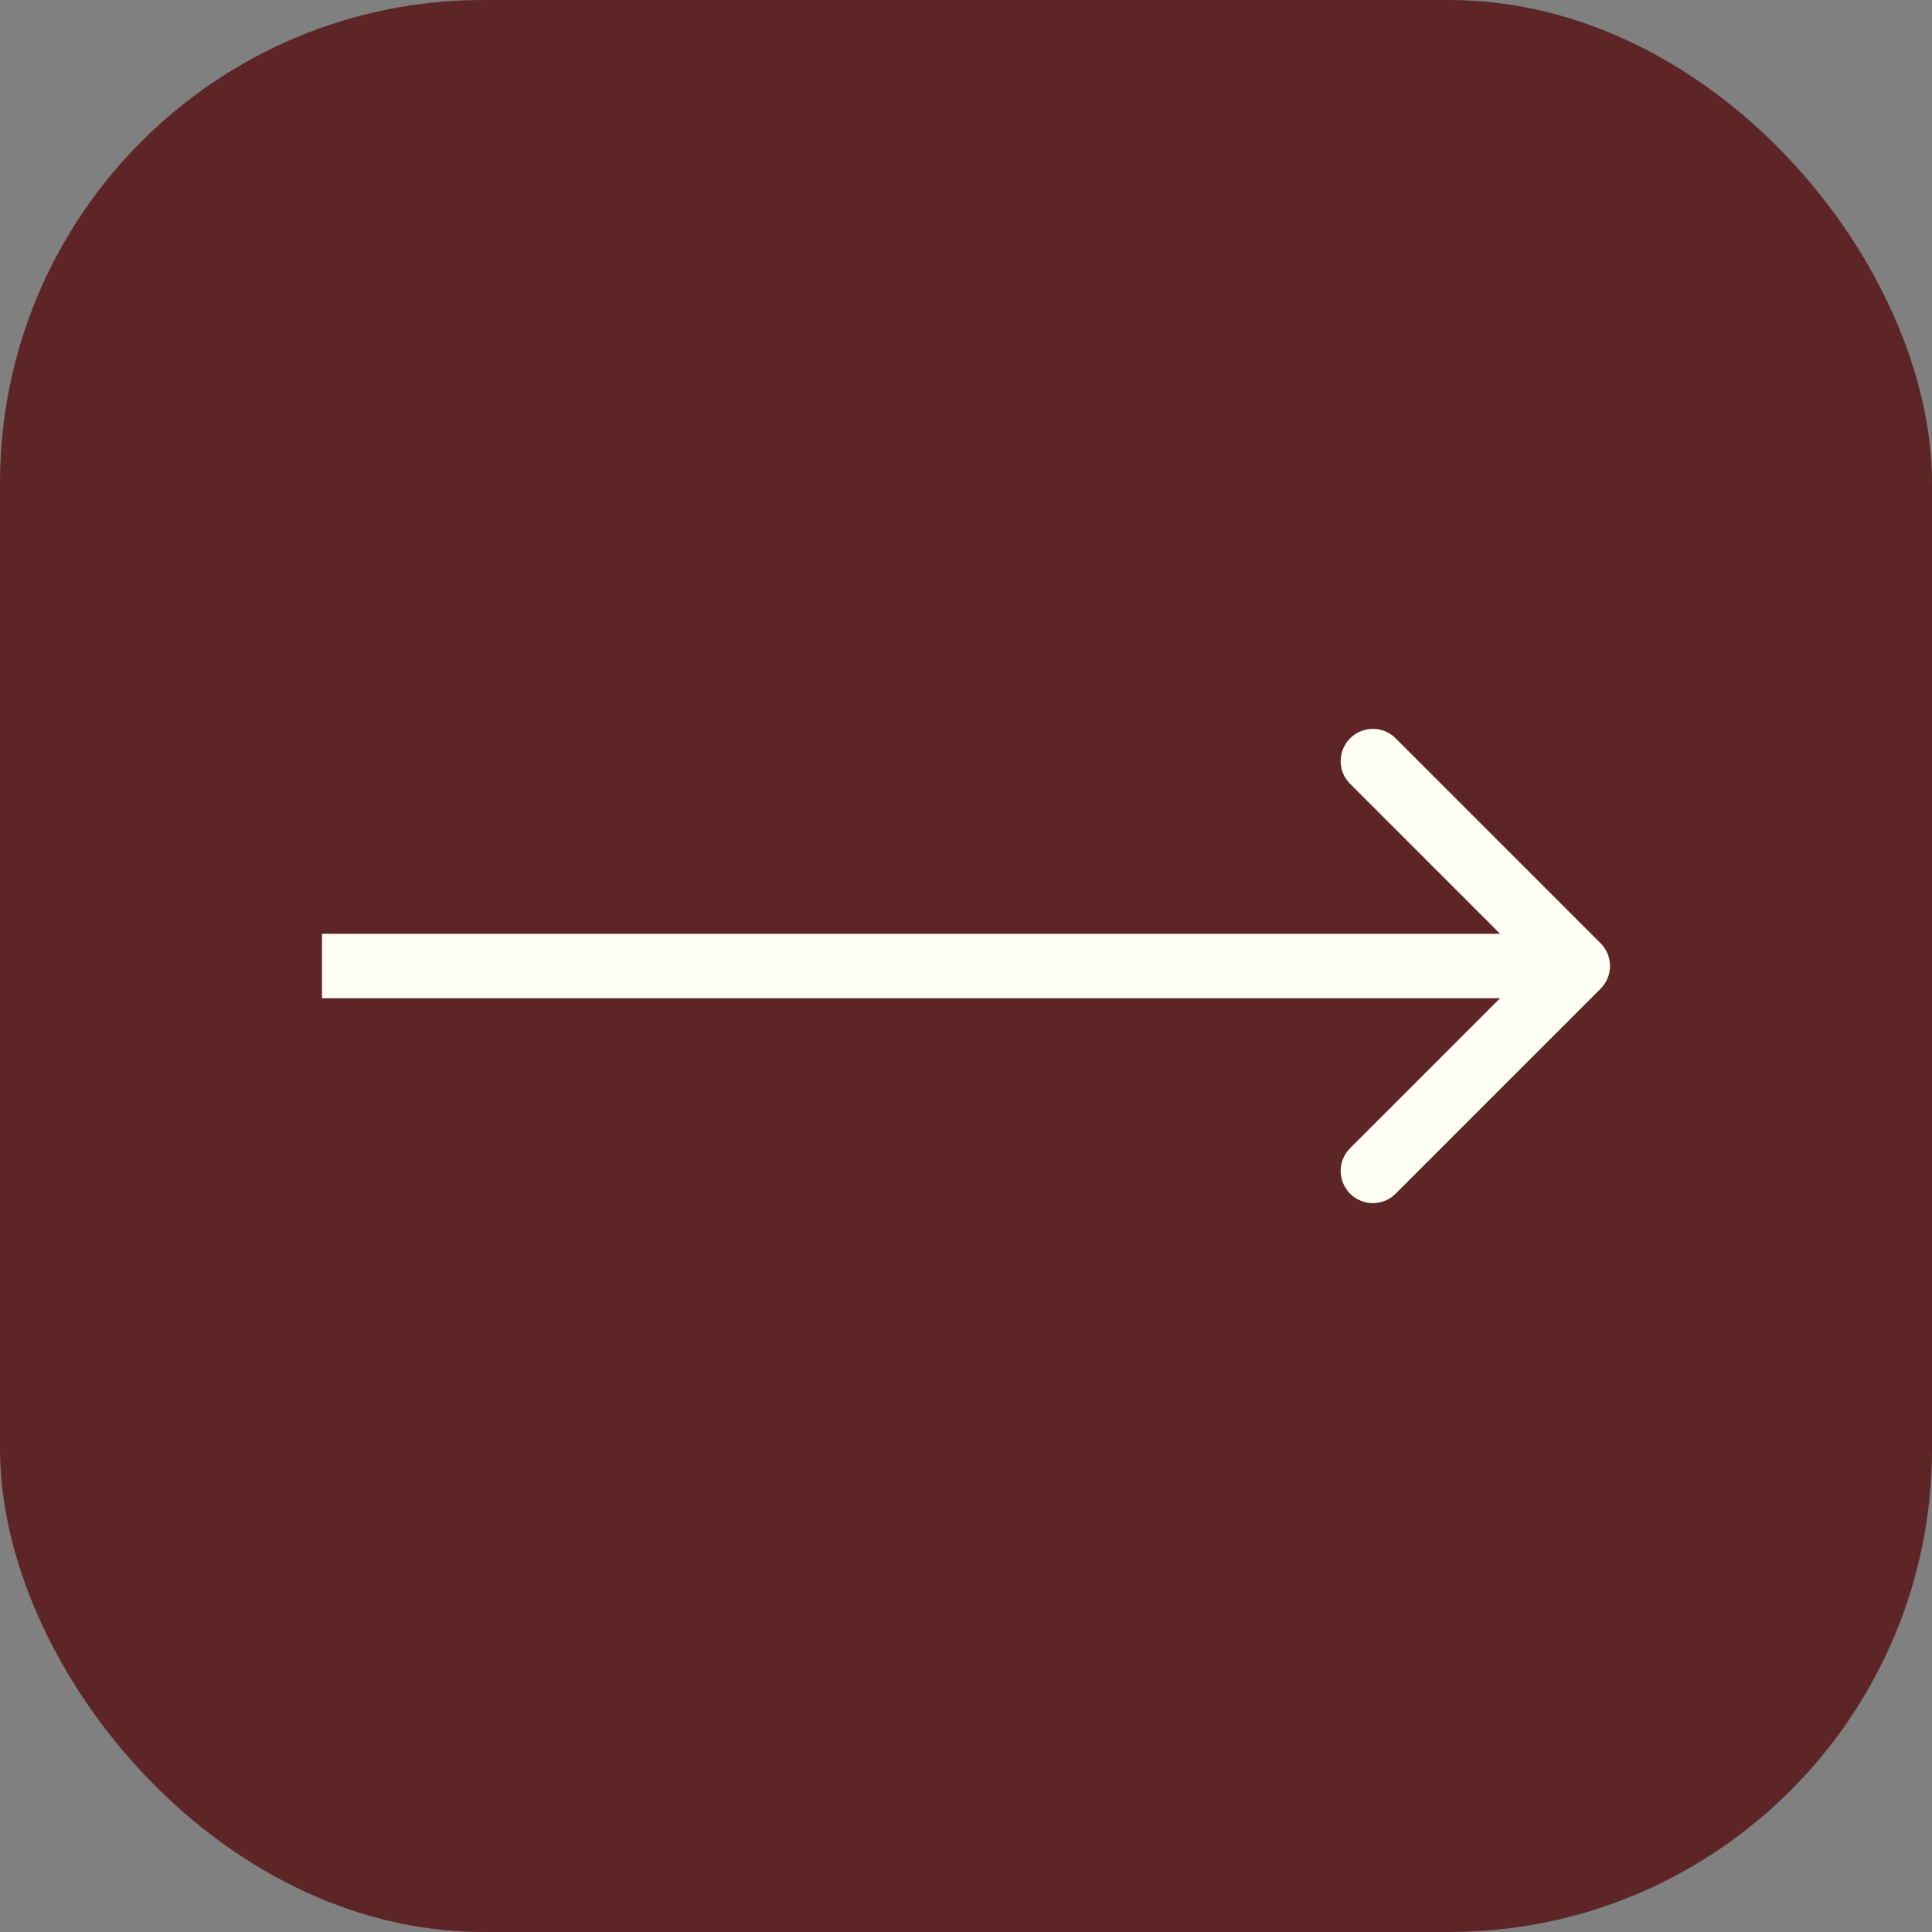
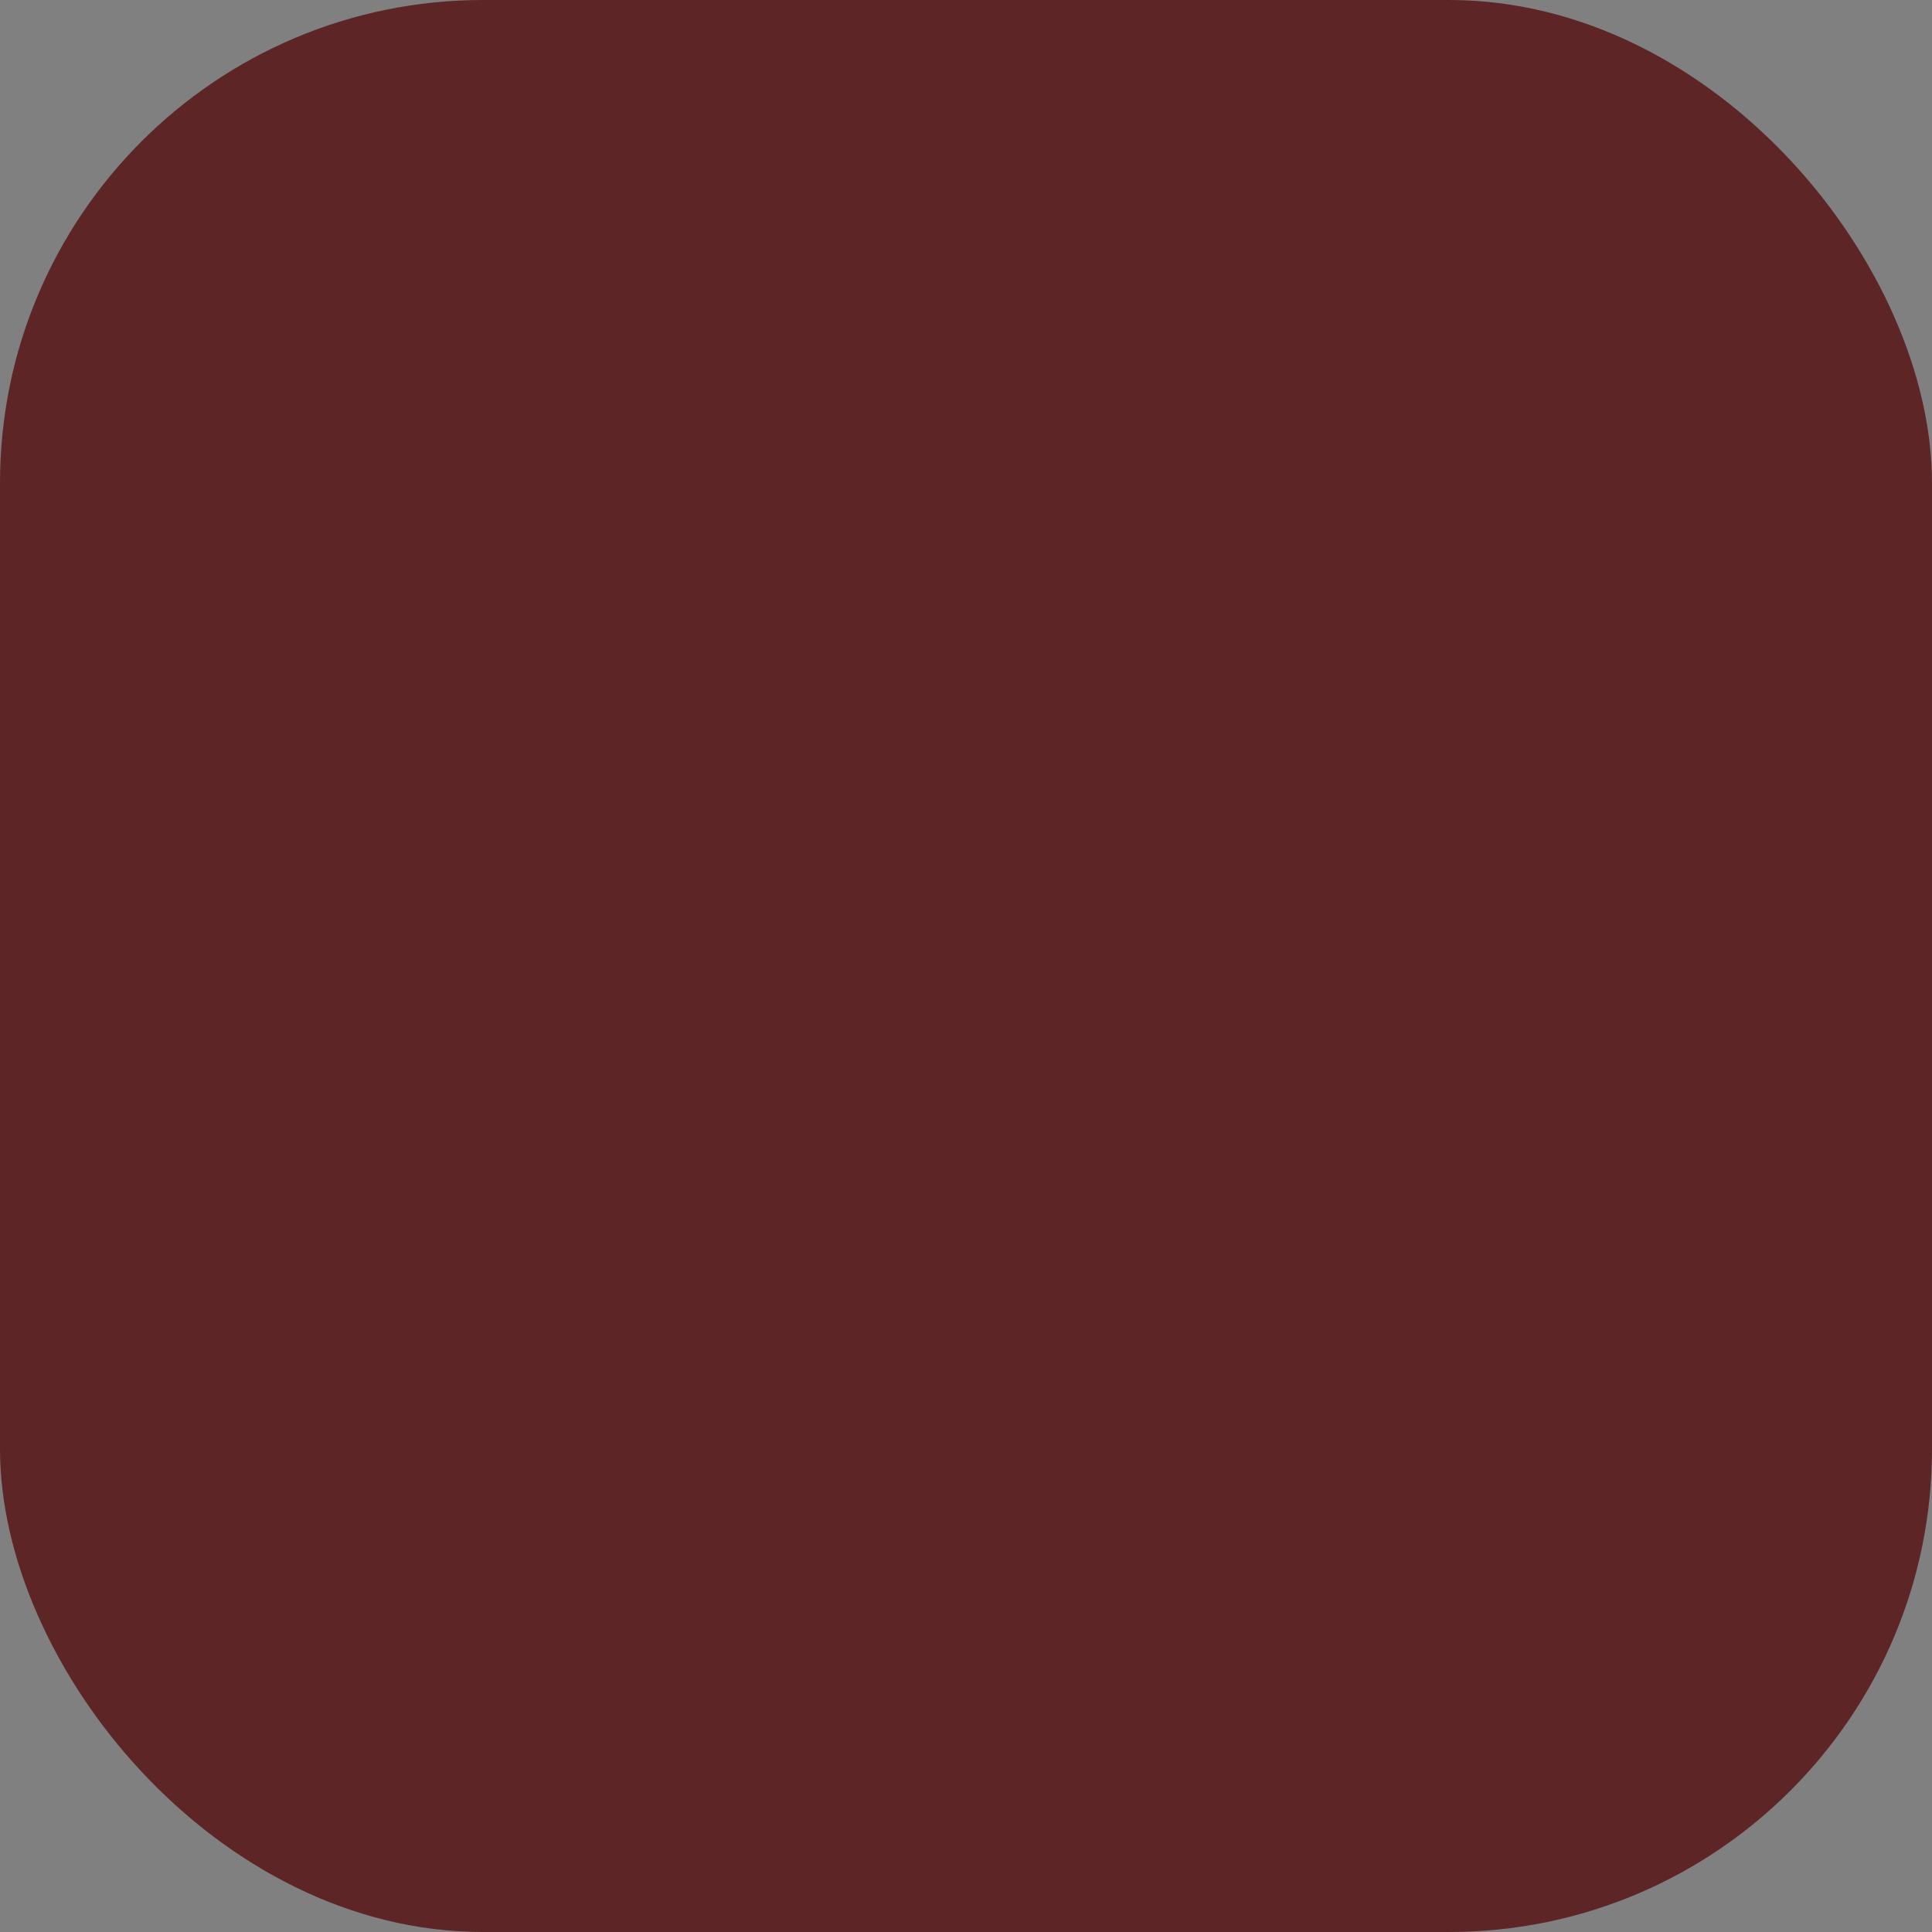
<svg xmlns="http://www.w3.org/2000/svg" width="60" height="60" viewBox="0 0 60 60" fill="none">
  <rect x="0" y="0" width="60" height="60" fill="#808080" stroke="none" />
  <rect width="60" height="60" rx="15" fill="#5D2525" />
-   <path d="M49.707 30.707C50.098 30.317 50.098 29.683 49.707 29.293L43.343 22.929C42.953 22.538 42.319 22.538 41.929 22.929C41.538 23.32 41.538 23.953 41.929 24.343L47.586 30L41.929 35.657C41.538 36.047 41.538 36.681 41.929 37.071C42.319 37.462 42.953 37.462 43.343 37.071L49.707 30.707ZM10 31L49 31L49 29L10 29L10 31Z" fill="#FFFFF6" />
</svg>